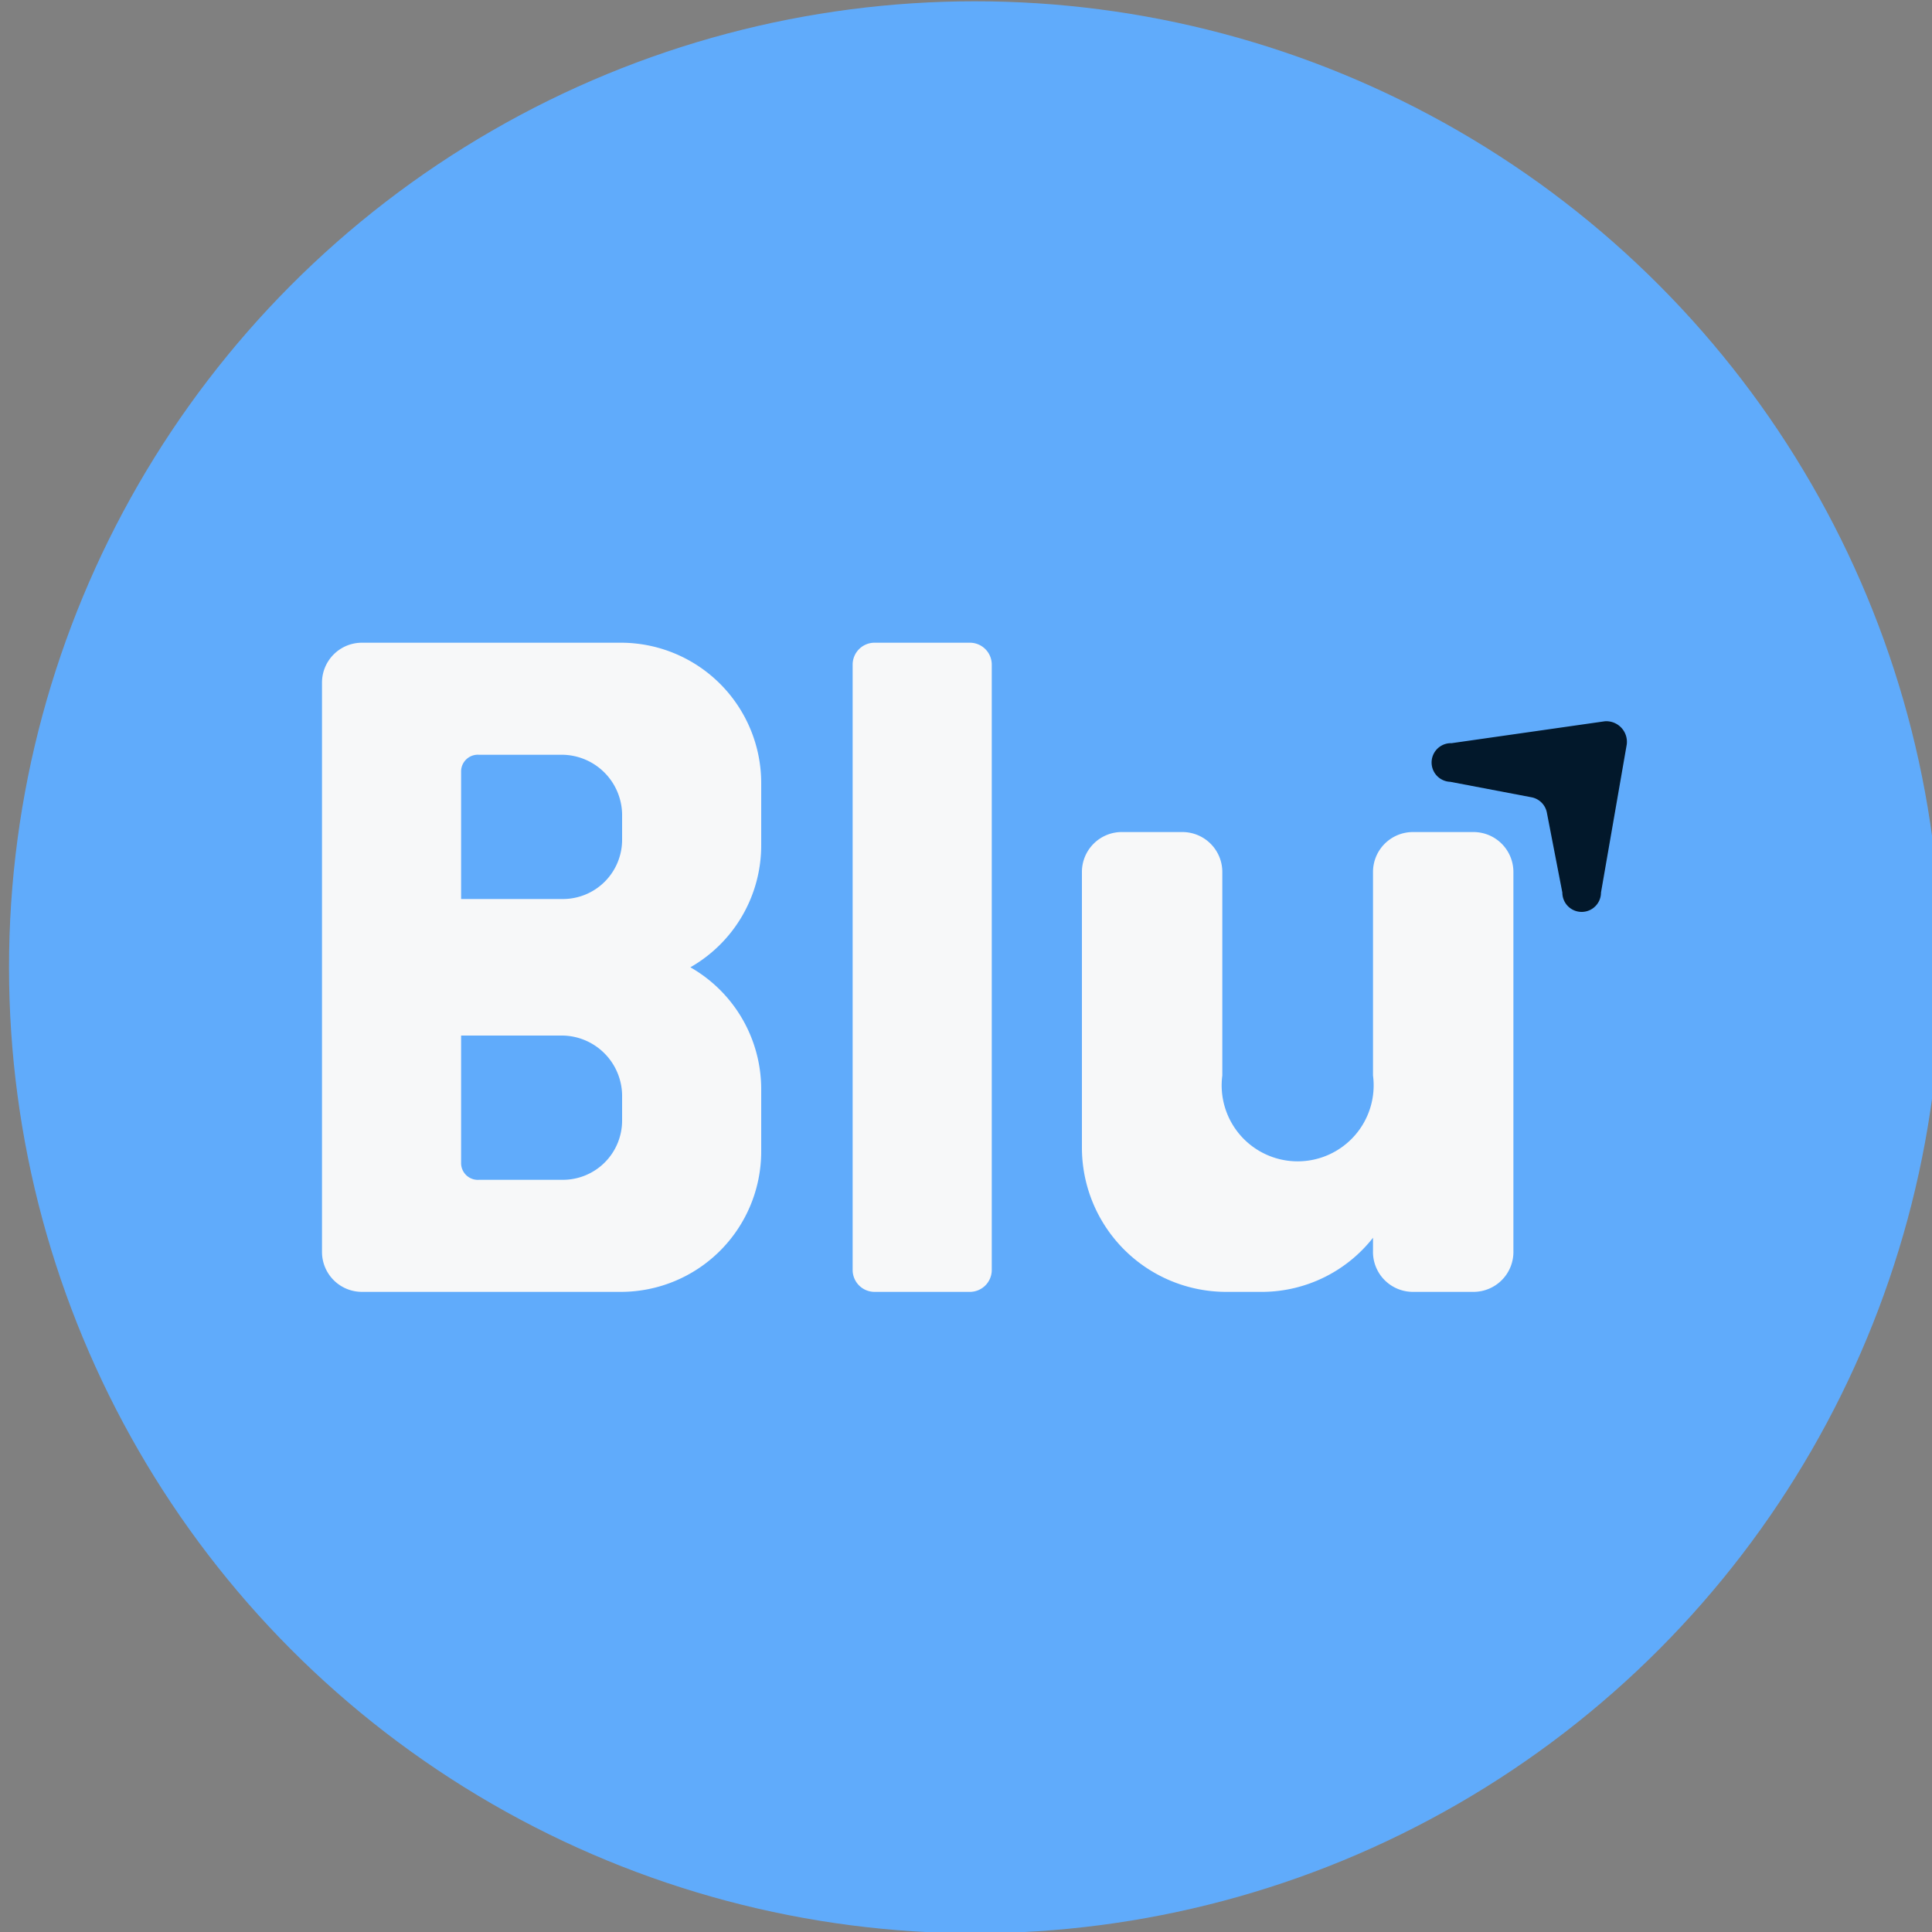
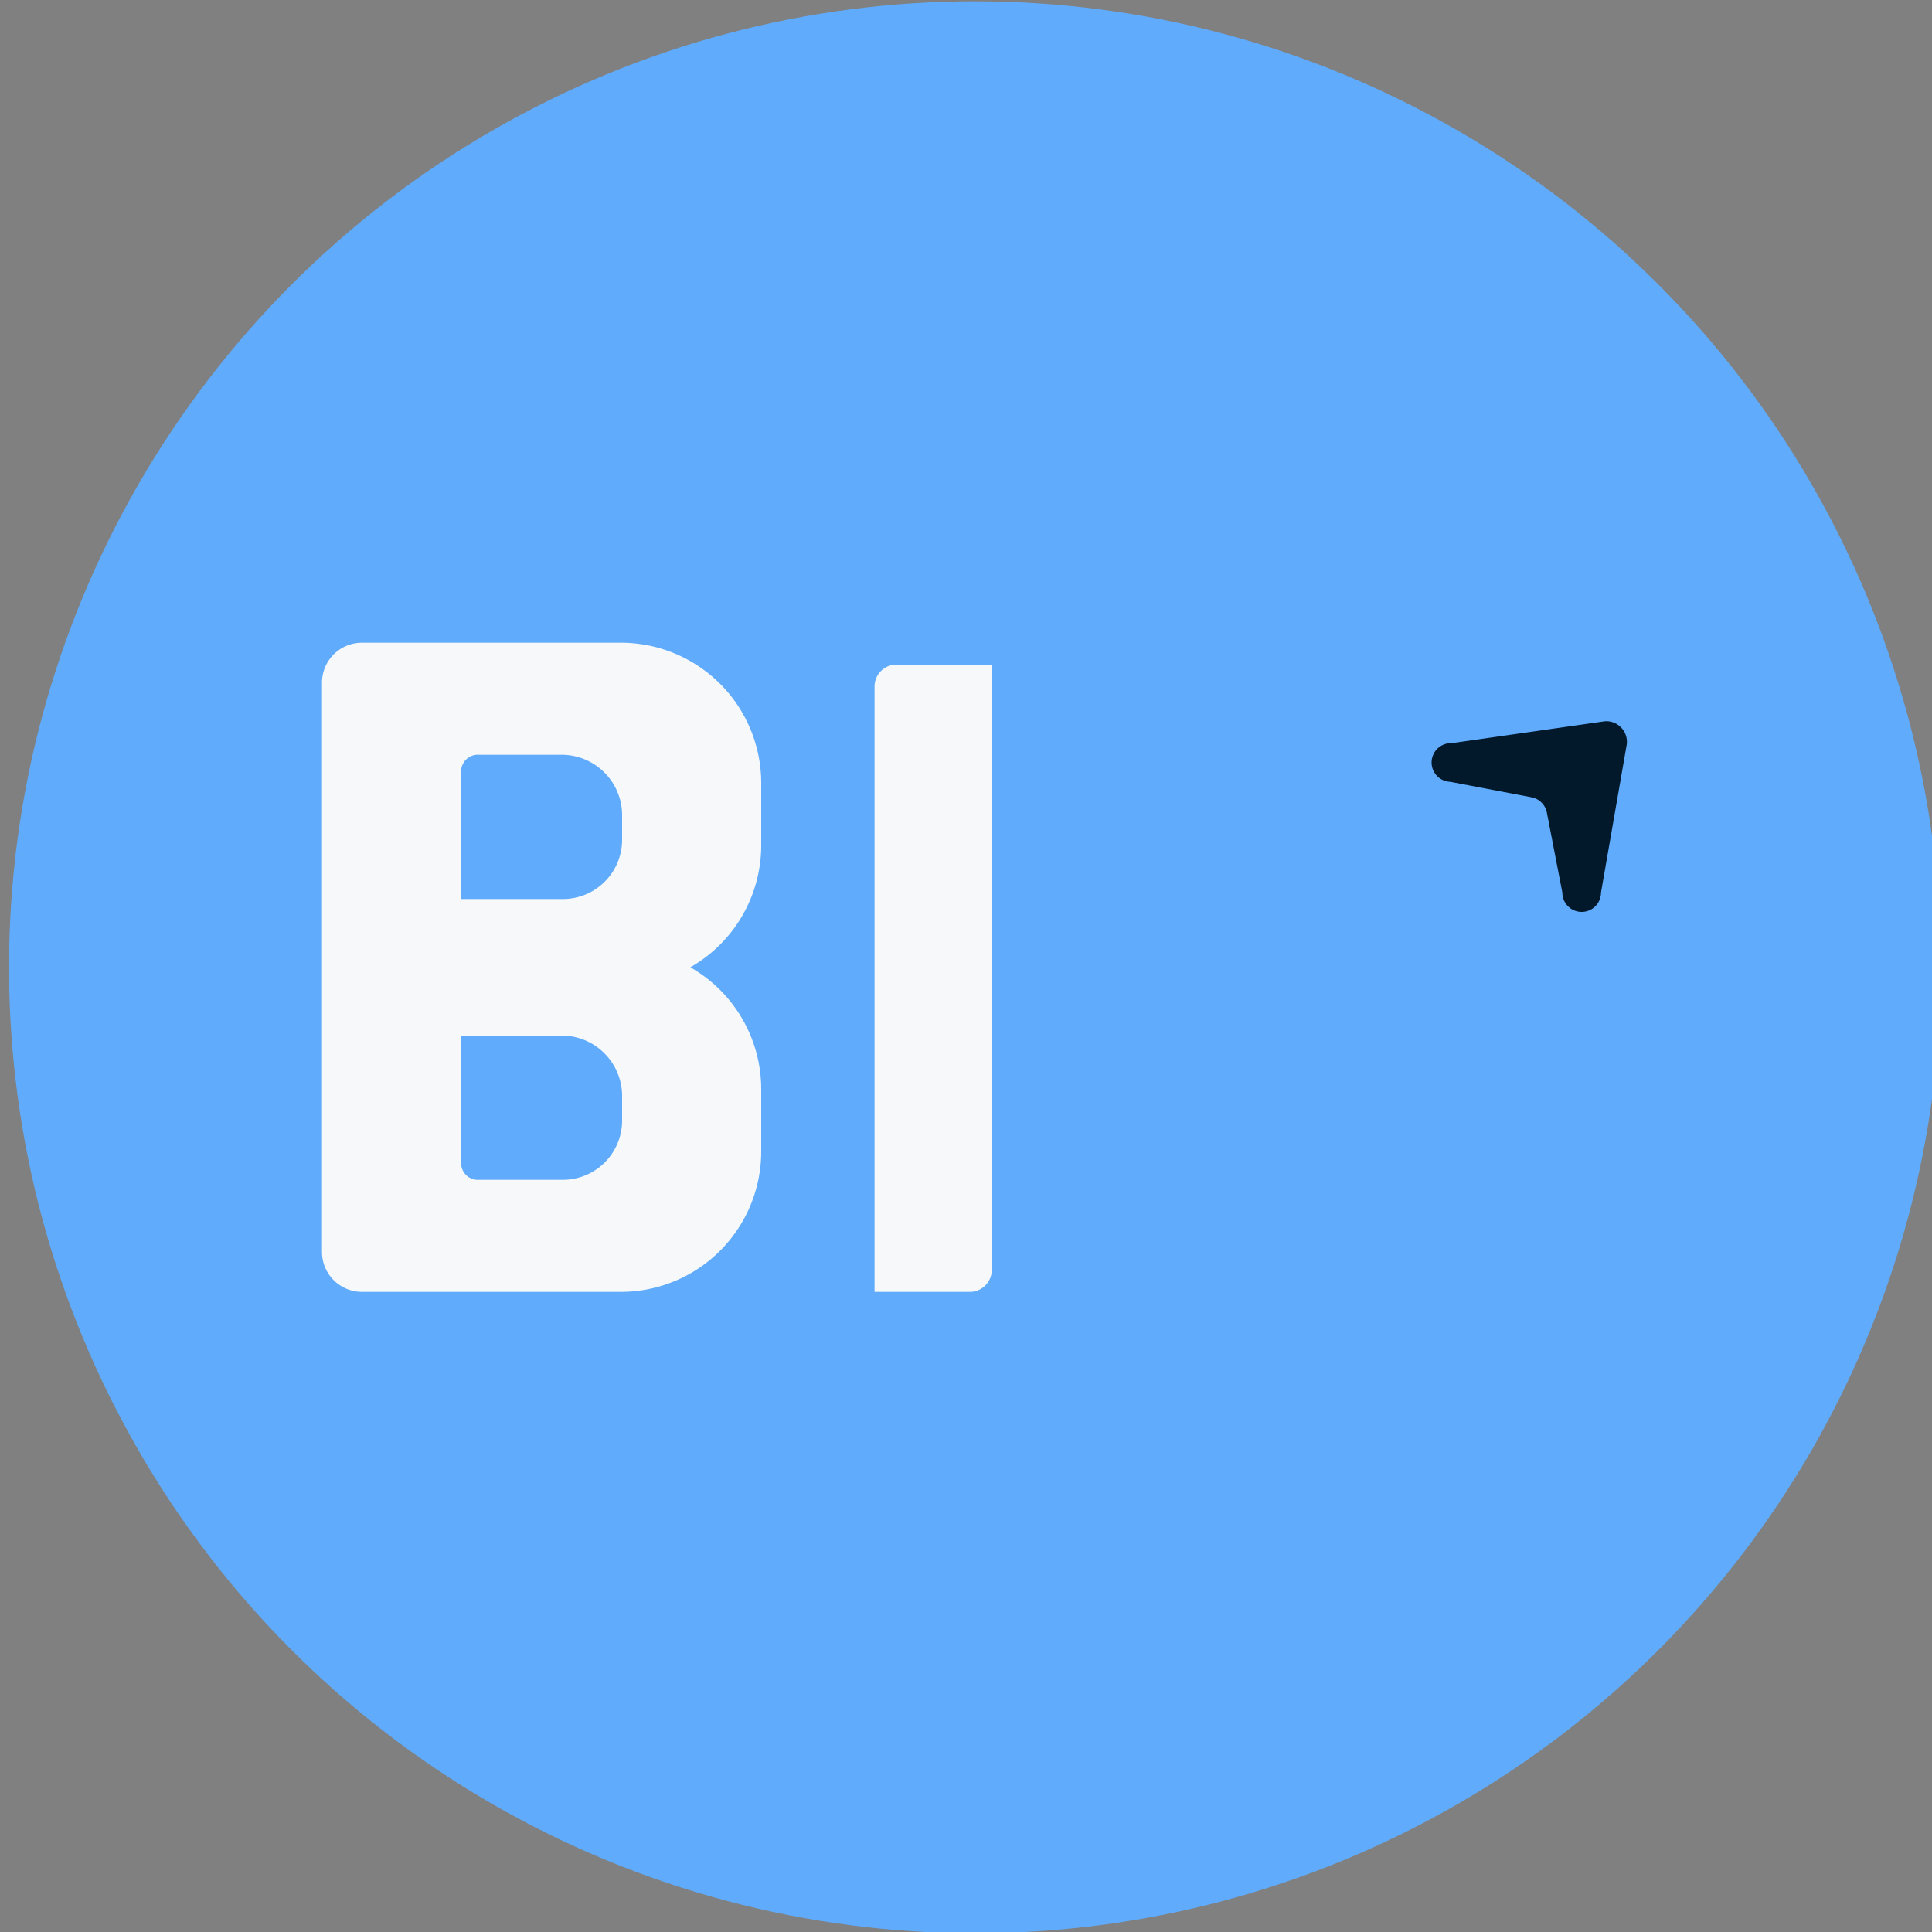
<svg xmlns="http://www.w3.org/2000/svg" id="Layer_1" data-name="Layer 1" width="150" height="150" viewBox="0 0 150 150">
  <rect x="0" y="0" width="150" height="150" fill="#808080" stroke="none" />
  <defs>
    <style>.cls-1{fill:#60abfb;}.cls-2{fill:#f7f8f9;}.cls-3{fill:#02182b;}</style>
  </defs>
  <title>Artboard ۱08</title>
  <circle class="cls-1" cx="75.7" cy="75.1" r="75" />
-   <path class="cls-2" d="M75.3,100.3H67.9a1.7,1.7,0,0,1-1.7-1.7v-47a1.7,1.7,0,0,1,1.7-1.7h7.4A1.7,1.7,0,0,1,77,51.6v47a1.7,1.7,0,0,1-1.7,1.7" />
-   <path class="cls-2" d="M117.5,67.7V97.1a3.1,3.1,0,0,1-3.1,3.2h-4.7a3.1,3.1,0,0,1-3.1-3.2v-1a11,11,0,0,1-8.5,4.2H95.2A11.2,11.2,0,0,1,84,89.1V67.7a3.1,3.1,0,0,1,3.2-3.1h4.6a3.1,3.1,0,0,1,3.1,3.1V83.5a5.9,5.9,0,1,0,11.7,0V67.7a3.1,3.1,0,0,1,3.1-3.1h4.7a3.1,3.1,0,0,1,3.1,3.1" />
+   <path class="cls-2" d="M75.3,100.3H67.9v-47a1.7,1.7,0,0,1,1.7-1.7h7.4A1.7,1.7,0,0,1,77,51.6v47a1.7,1.7,0,0,1-1.7,1.7" />
  <path class="cls-2" d="M59.1,65.6V60.8A10.9,10.9,0,0,0,48.2,49.9H28.1A3.1,3.1,0,0,0,25,53V97.2a3.1,3.1,0,0,0,3.1,3.1H48.2A10.9,10.9,0,0,0,59.1,89.4V84.6a10.9,10.9,0,0,0-5.5-9.5,10.9,10.9,0,0,0,5.5-9.5m-15.4-7a4.7,4.7,0,0,1,4.6,4.6v2a4.6,4.6,0,0,1-4.6,4.6H35.8V59.9a1.3,1.3,0,0,1,1.4-1.3ZM48.3,87a4.6,4.6,0,0,1-4.6,4.6H37.2a1.3,1.3,0,0,1-1.4-1.3V80.4h7.9A4.7,4.7,0,0,1,48.3,85Z" />
  <path class="cls-3" d="M126.3,57.8l-2,11.5a1.5,1.5,0,0,1-3,0l-1.2-6.2a1.5,1.5,0,0,0-1.2-1.2l-6.3-1.2a1.5,1.5,0,0,1,.1-3L124.6,56a1.6,1.6,0,0,1,1.7,1.8" />
</svg>